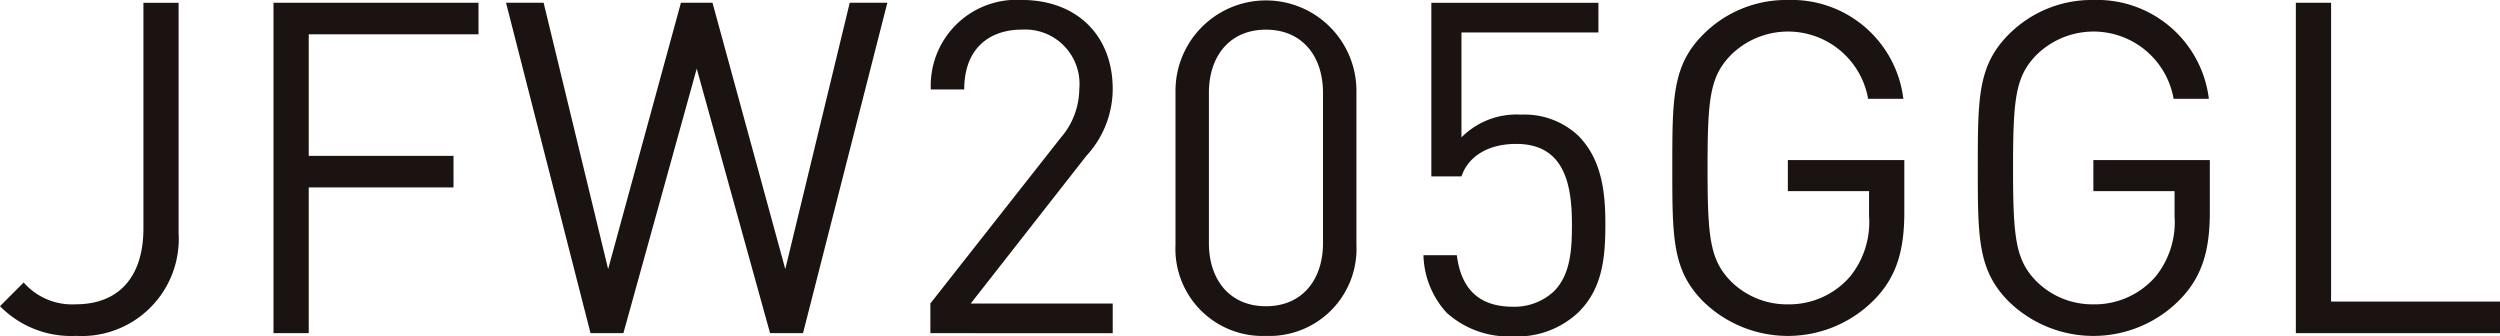
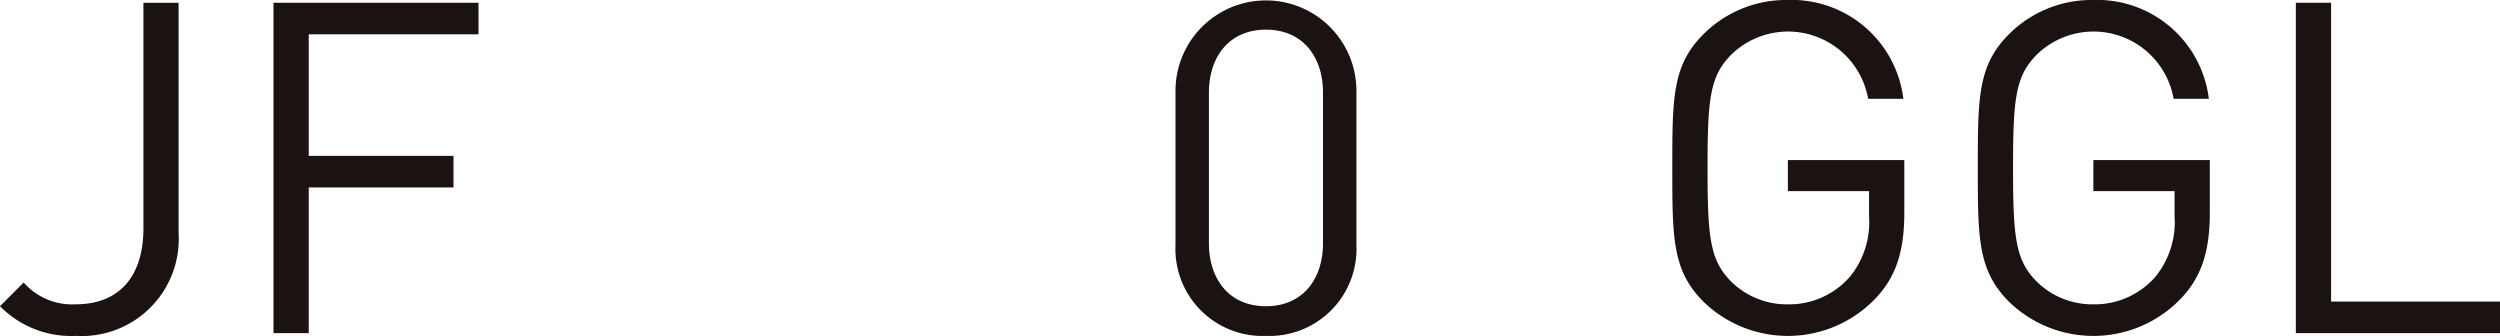
<svg xmlns="http://www.w3.org/2000/svg" width="168.288" height="22.643" viewBox="0 0 168.288 22.643">
  <g transform="translate(-10362.995 -257.936)">
    <path d="M618.268,164.135a6.706,6.706,0,0,1-5.09-2l1.594-1.595a4.333,4.333,0,0,0,3.5,1.468c2.907,0,4.561-1.843,4.561-5.122V141.711H625.2V157.2a6.539,6.539,0,0,1-6.934,6.933" transform="translate(9749.817 116.412)" fill="#1b1311" />
    <path d="M631.391,143.835v8.182h9.745v2.125h-9.745v9.808h-2.373V141.71h13.8v2.125Z" transform="translate(9752.387 116.411)" fill="#1b1311" />
-     <path d="M662.479,163.95h-2.219l-4.936-17.806-4.936,17.806h-2.214l-5.688-22.24h2.531l4.343,17.929,4.9-17.929h2.125l4.9,17.929,4.339-17.929h2.531Z" transform="translate(9754.572 116.411)" fill="#1b1311" />
-     <path d="M667.063,163.976v-2l8.775-11.153a5.06,5.06,0,0,0,1.249-3.279,3.659,3.659,0,0,0-3.871-4c-2.061,0-3.873,1.155-3.873,4.03h-2.25a5.778,5.778,0,0,1,6.123-6.027c3.654,0,6.122,2.342,6.122,6a6.651,6.651,0,0,1-1.779,4.5l-7.779,9.934h9.558v2Z" transform="translate(9758.56 116.386)" fill="#1b1311" />
-     <path d="M687.35,164.161a5.864,5.864,0,0,1-6.09-6.123v-10.37a6.09,6.09,0,1,1,12.18,0v10.37a5.862,5.862,0,0,1-6.09,6.123m3.84-16.366c0-2.436-1.373-4.248-3.84-4.248s-3.84,1.812-3.84,4.248v10.121c0,2.436,1.373,4.248,3.84,4.248s3.84-1.812,3.84-4.248Z" transform="translate(9760.863 116.386)" fill="#1b1311" />
-     <path d="M706.087,162.514a5.994,5.994,0,0,1-4.437,1.653,6.244,6.244,0,0,1-4.469-1.593,5.959,5.959,0,0,1-1.559-3.871h2.247c.281,2.218,1.435,3.468,3.781,3.468a3.886,3.886,0,0,0,2.749-1.032c1.159-1.155,1.218-2.935,1.218-4.528,0-2.717-.53-5.4-3.749-5.4-1.937,0-3.246.874-3.686,2.187h-2.029V141.711H707.4v2h-9.219v7.06a5.219,5.219,0,0,1,4-1.531,5.3,5.3,0,0,1,3.845,1.4c1.625,1.626,1.842,3.876,1.842,5.969,0,2.218-.185,4.31-1.779,5.9" transform="translate(9763.193 116.412)" fill="#1b1311" />
+     <path d="M687.35,164.161a5.864,5.864,0,0,1-6.09-6.123v-10.37a6.09,6.09,0,1,1,12.18,0v10.37a5.862,5.862,0,0,1-6.09,6.123m3.84-16.366c0-2.436-1.373-4.248-3.84-4.248s-3.84,1.812-3.84,4.248v10.121c0,2.436,1.373,4.248,3.84,4.248s3.84-1.812,3.84-4.248" transform="translate(9760.863 116.386)" fill="#1b1311" />
    <path d="M723.75,161.6a8.157,8.157,0,0,1-11.624.253c-2.092-2.1-2.092-4.279-2.092-9s0-6.9,2.092-8.995a7.876,7.876,0,0,1,5.687-2.309,7.574,7.574,0,0,1,7.775,6.653h-2.372a5.473,5.473,0,0,0-9.247-2.939c-1.4,1.44-1.562,2.939-1.562,7.591s.158,6.184,1.562,7.621a5.347,5.347,0,0,0,3.844,1.562,5.415,5.415,0,0,0,4.217-1.906,5.828,5.828,0,0,0,1.249-4.031v-1.684h-5.466v-2.093h7.839v3.529c0,2.563-.53,4.279-1.9,5.746" transform="translate(9765.532 116.386)" fill="#1b1311" />
    <path d="M741.444,161.6a8.157,8.157,0,0,1-11.624.253c-2.092-2.1-2.092-4.279-2.092-9s0-6.9,2.092-8.995a7.878,7.878,0,0,1,5.687-2.309,7.574,7.574,0,0,1,7.775,6.653H740.91a5.473,5.473,0,0,0-9.247-2.939c-1.4,1.44-1.562,2.939-1.562,7.591s.158,6.184,1.562,7.621a5.349,5.349,0,0,0,3.844,1.562,5.415,5.415,0,0,0,4.217-1.906,5.829,5.829,0,0,0,1.249-4.031v-1.684h-5.466v-2.093h7.839v3.529c0,2.563-.53,4.279-1.9,5.746" transform="translate(9768.403 116.386)" fill="#1b1311" />
    <path d="M746.148,163.95V141.71h2.373v20.115h11.37v2.125Z" transform="translate(9771.392 116.411)" fill="#1b1311" />
  </g>
</svg>